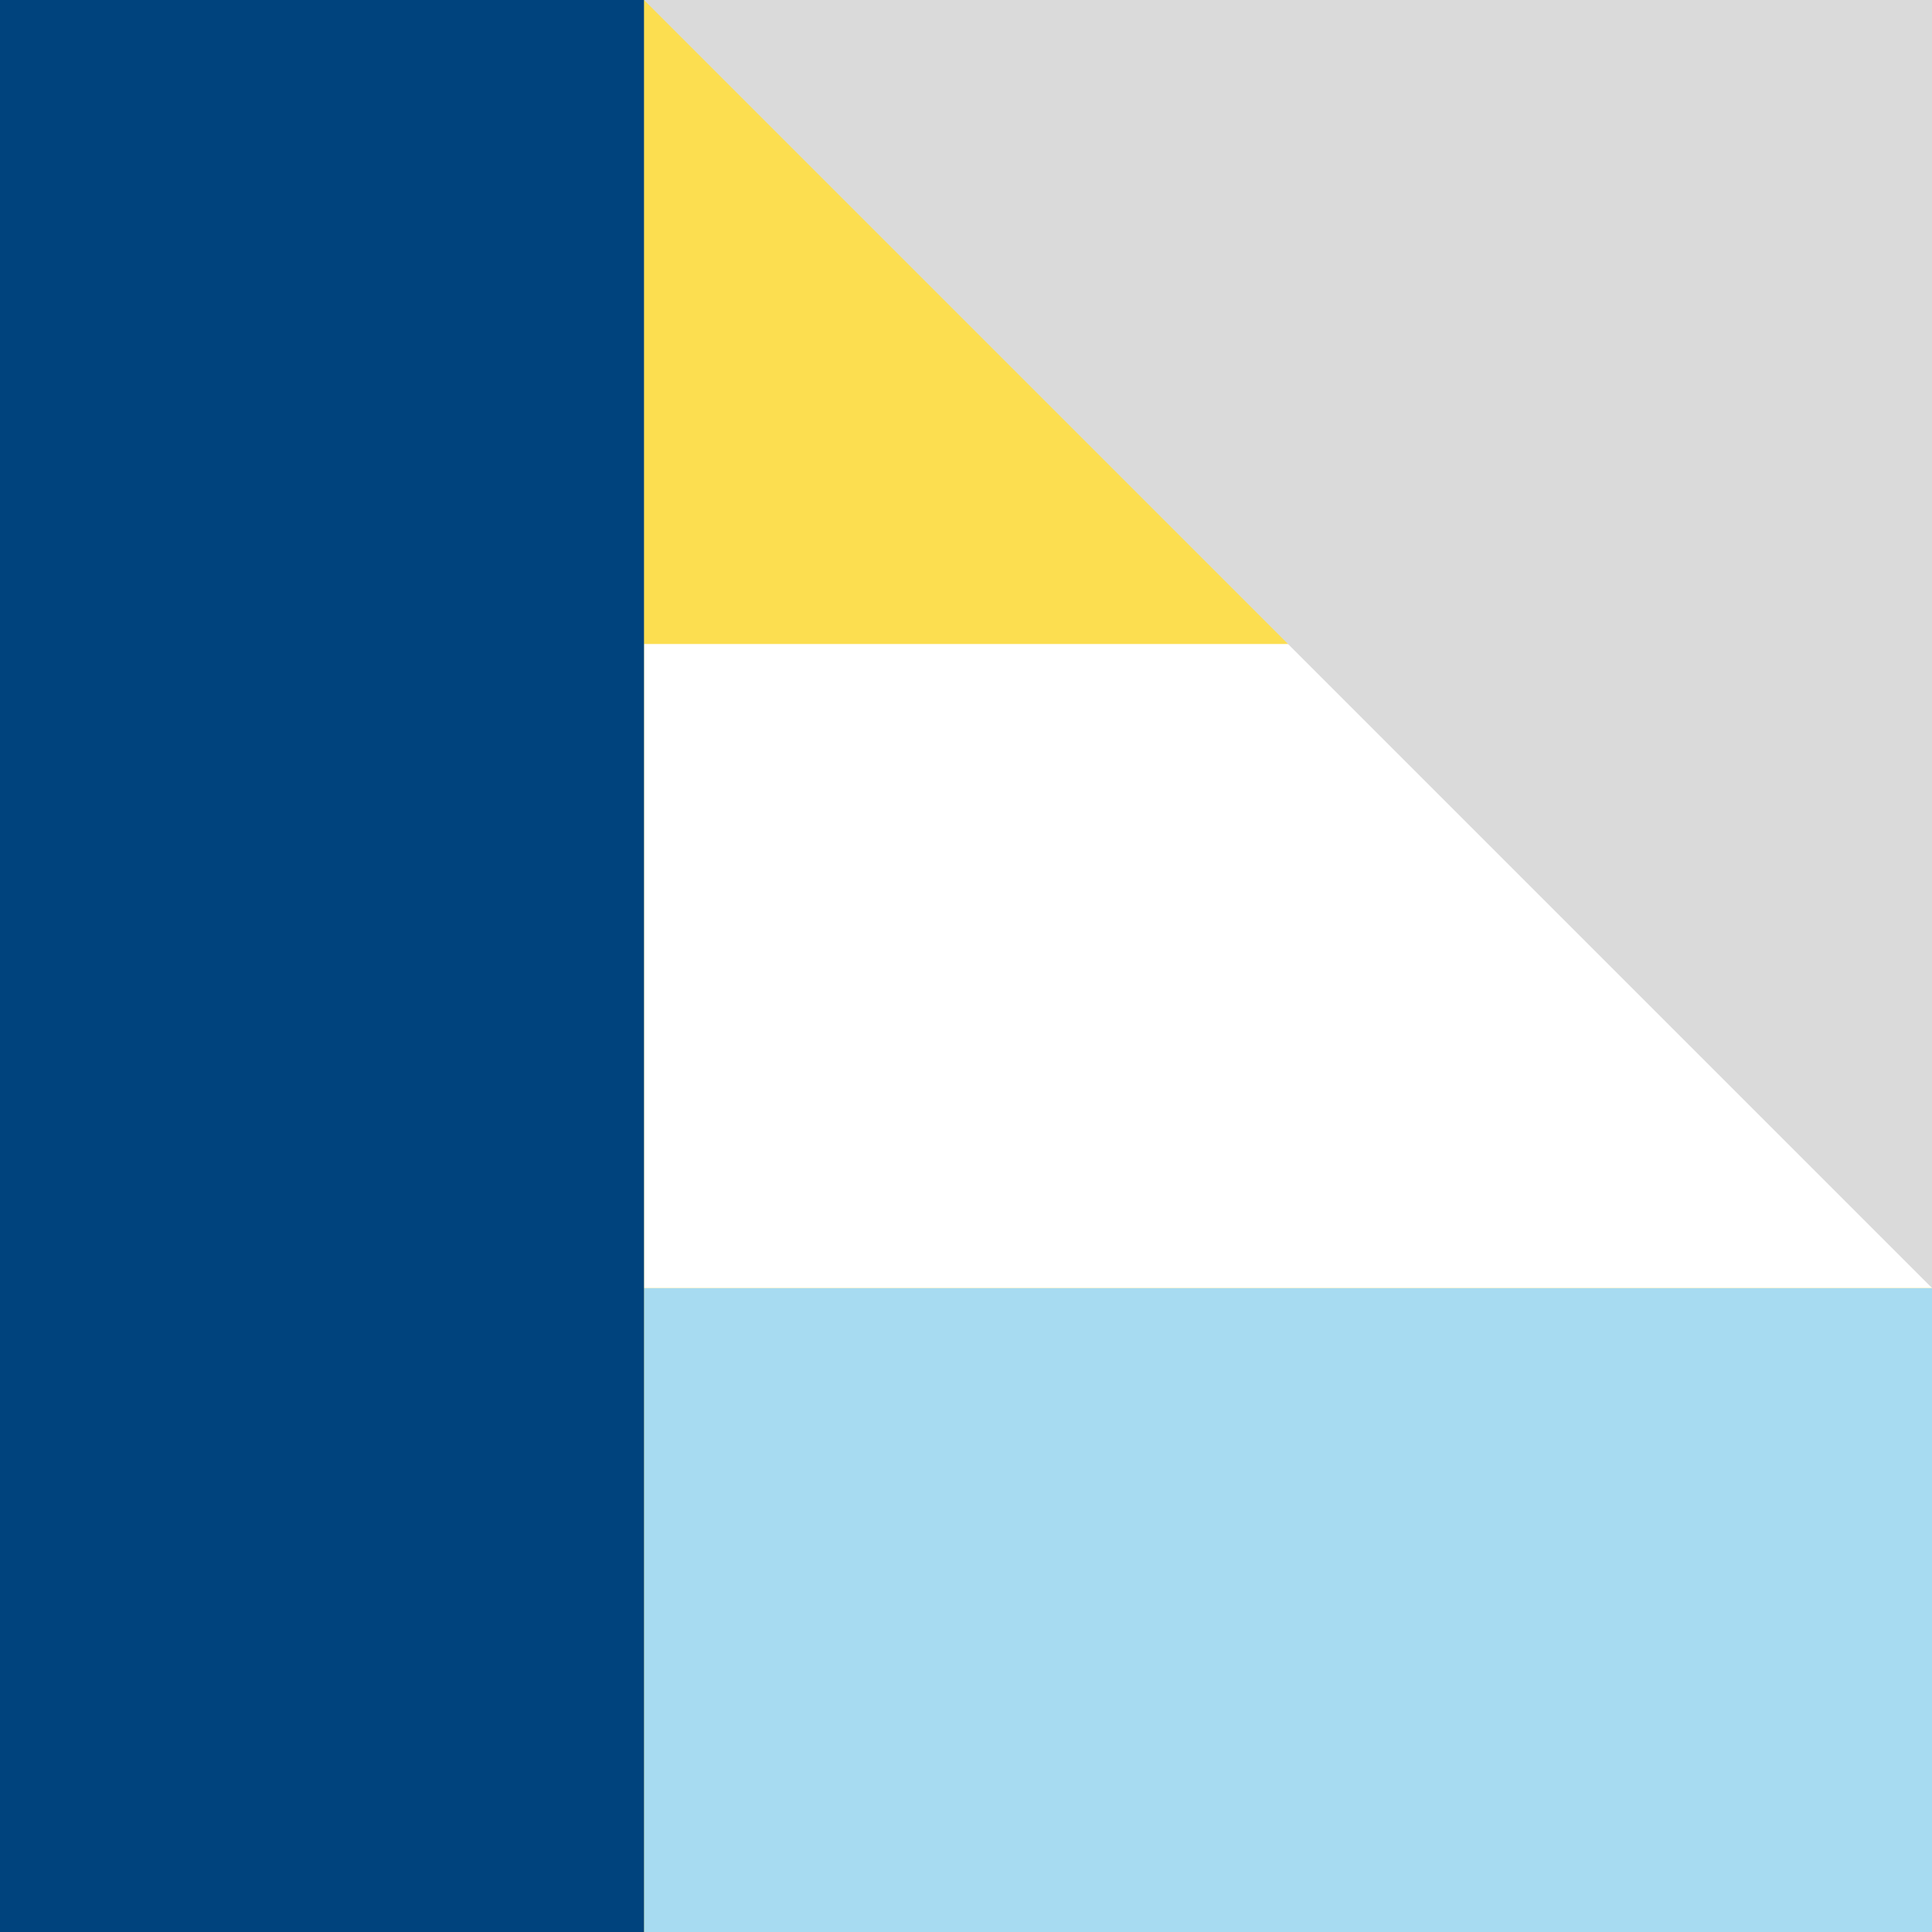
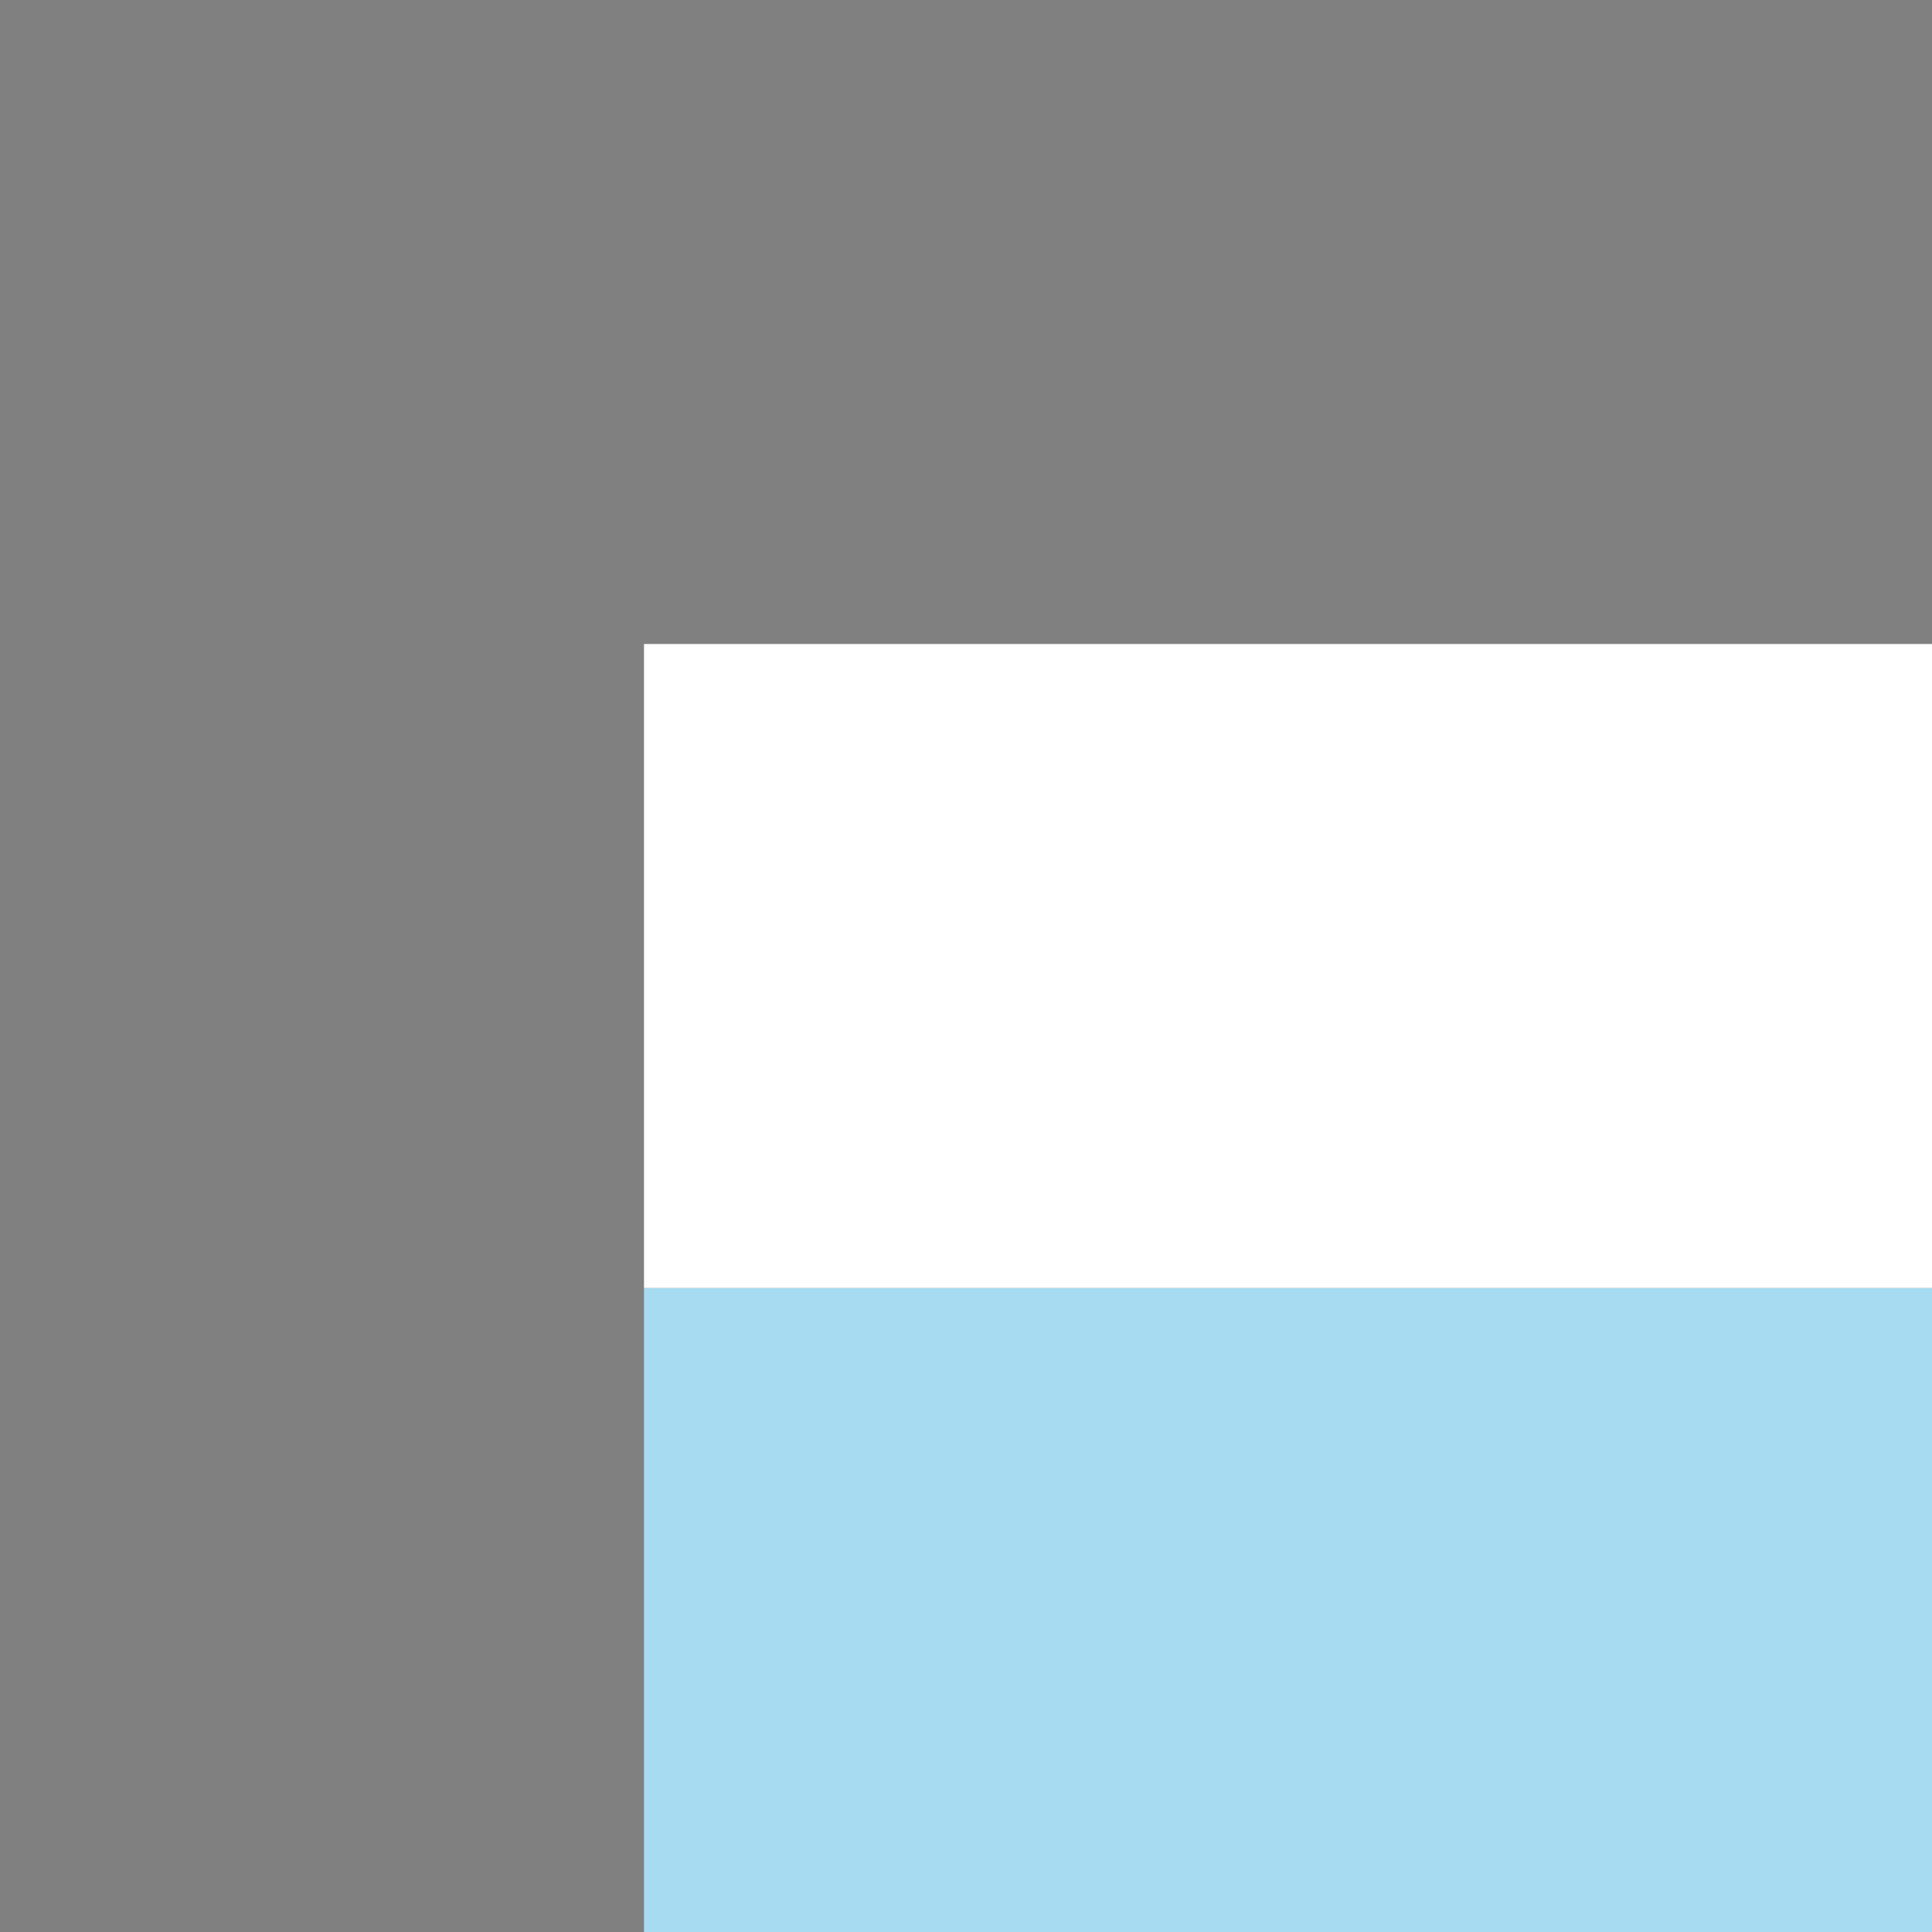
<svg xmlns="http://www.w3.org/2000/svg" version="1.1" width="120" height="120">
  <rect width="100%" height="100%" fill="#808080" stroke="none" />
  <svg width="120" height="120" viewBox="0 0 120 120" fill="none">
    <g clip-path="url(#clip0_40522_13438)">
-       <rect width="120" height="120" fill="#FCDE50" />
      <rect x="120" y="80" width="40" height="80" transform="rotate(90 120 80)" fill="#A7DBF1" />
      <rect x="120" y="40" width="40" height="80" transform="rotate(90 120 40)" fill="white" />
-       <path d="M120 0L120 80L40 -3.49691e-06L120 0Z" fill="#DADADA" />
-       <rect x="40" y="120" width="40" height="120" transform="rotate(-180 40 120)" fill="#00437D" />
    </g>
    <defs>
      <clipPath id="SvgjsClipPath1001">
-         <rect width="120" height="120" fill="white" />
-       </clipPath>
+         </clipPath>
    </defs>
  </svg>
  <style>@media (prefers-color-scheme: light) { :root { filter: none; } }
@media (prefers-color-scheme: dark) { :root { filter: none; } }
</style>
</svg>